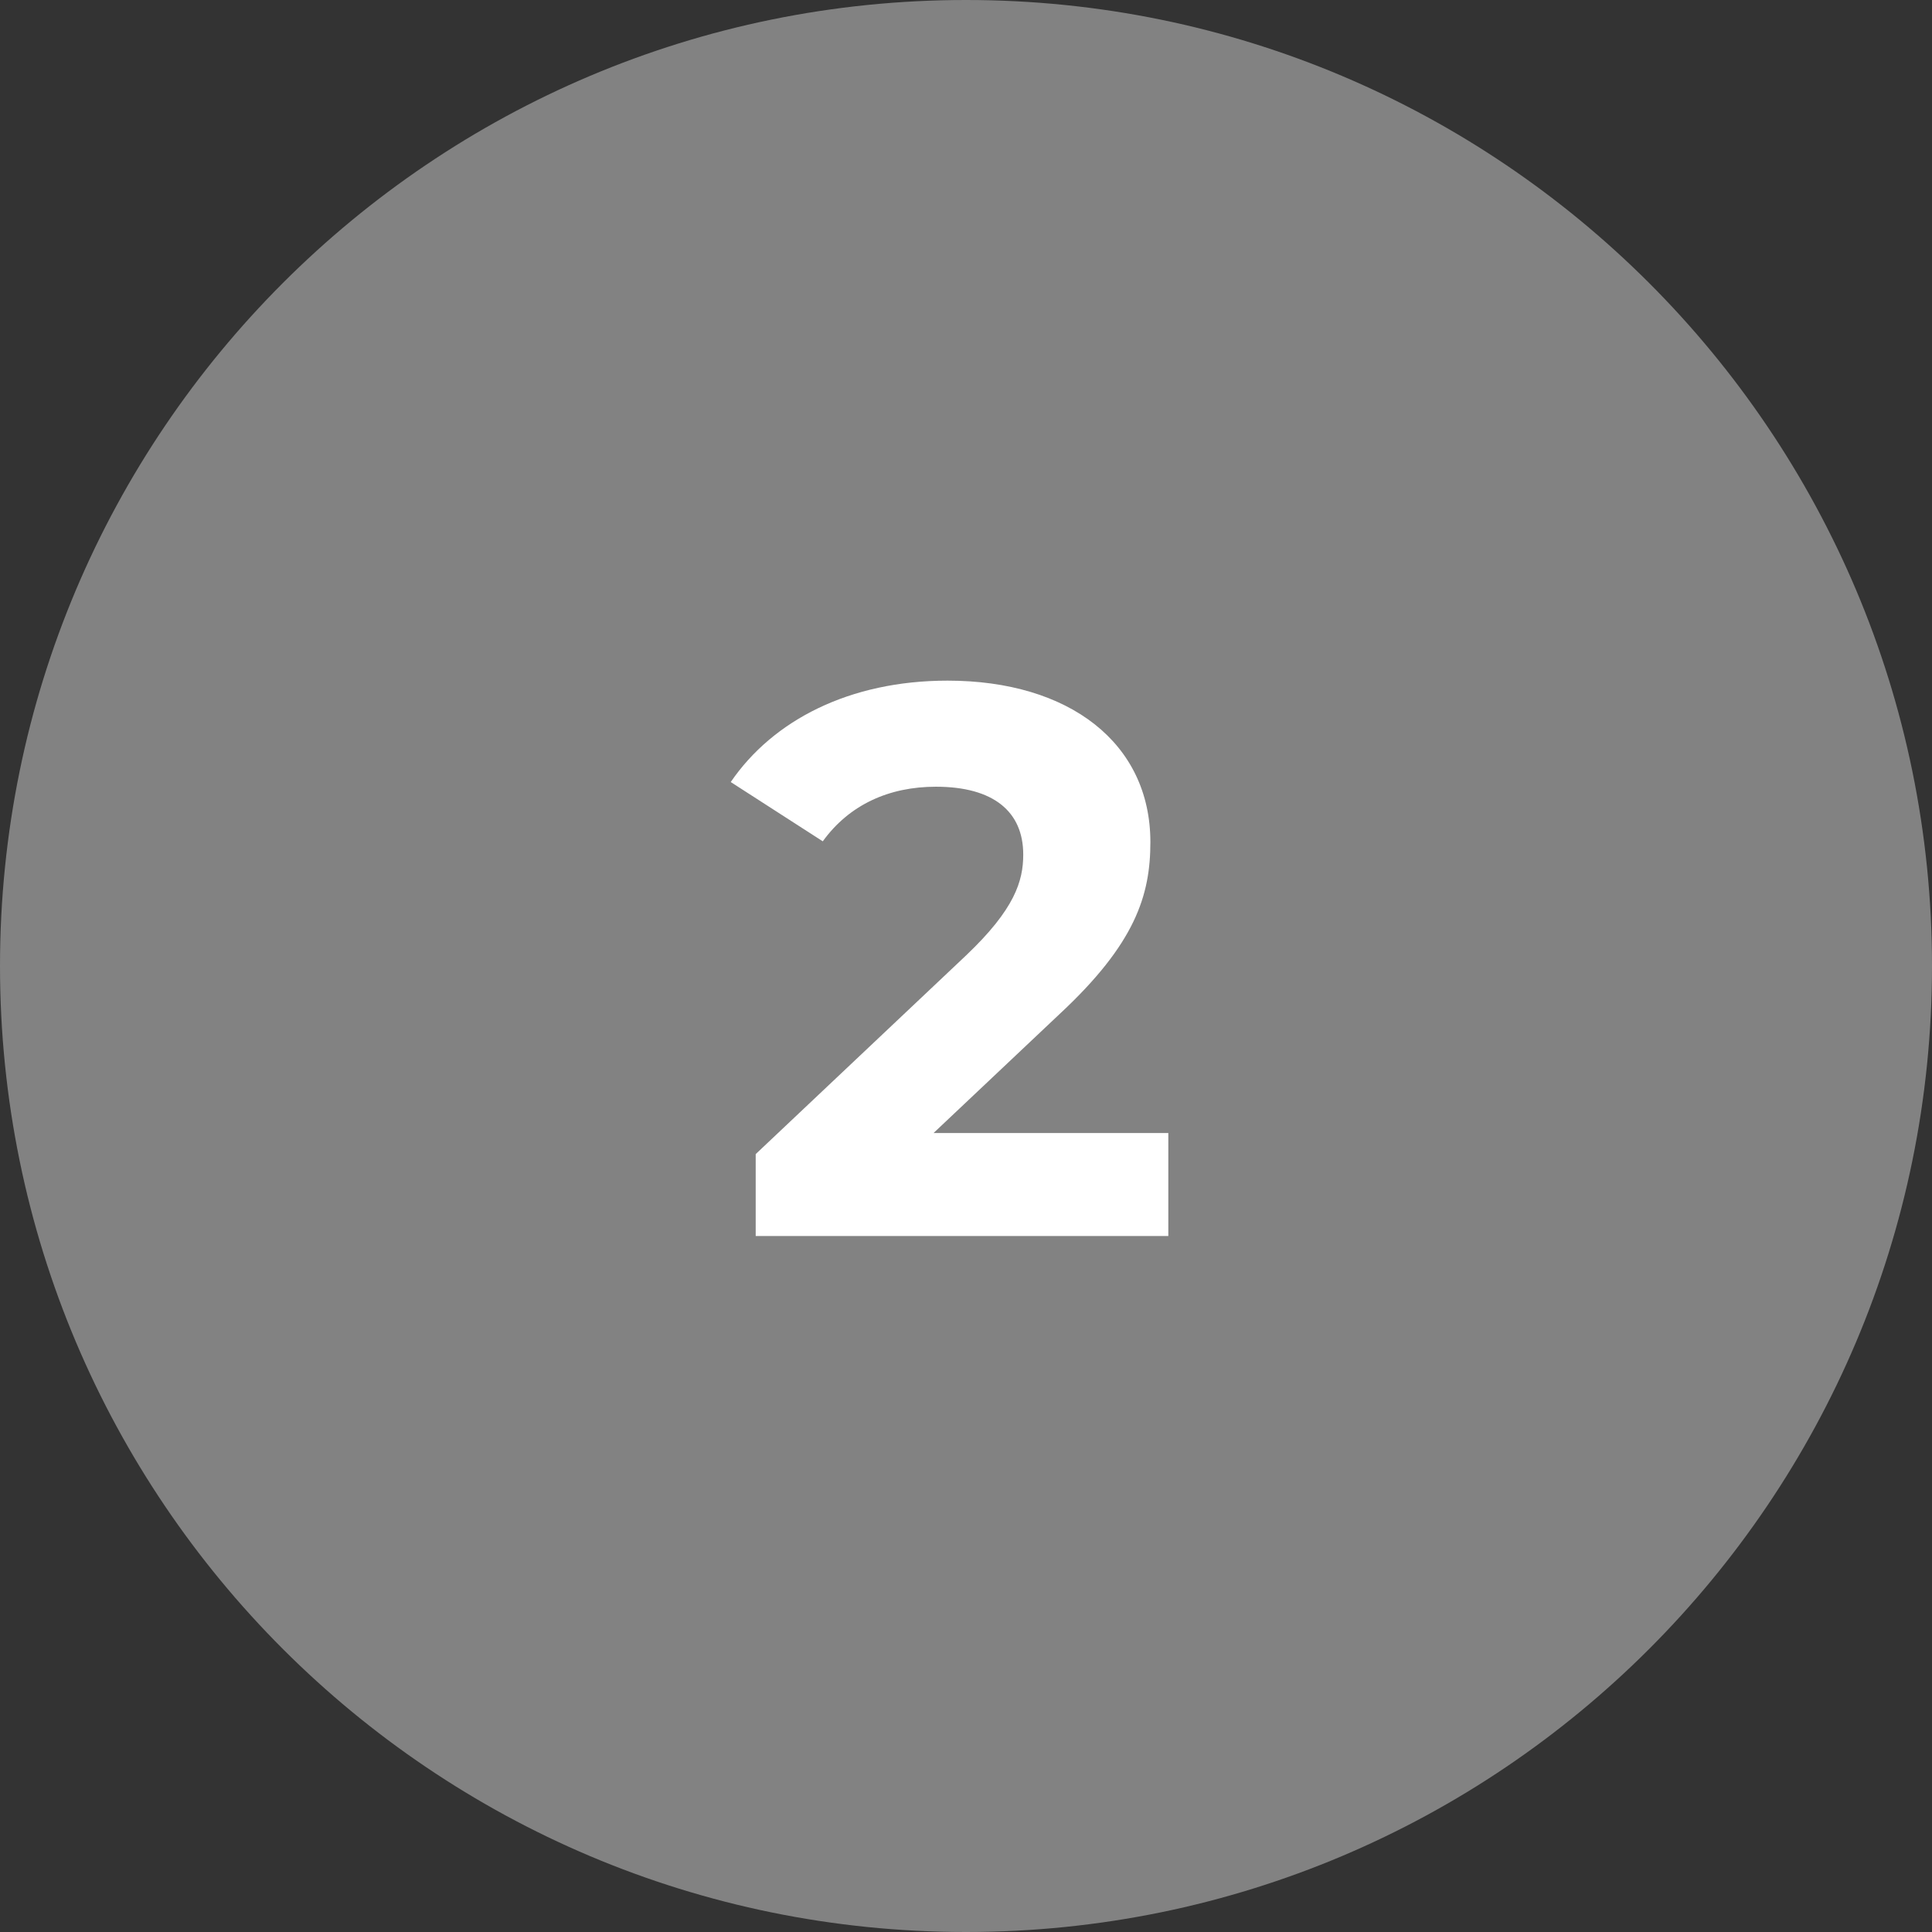
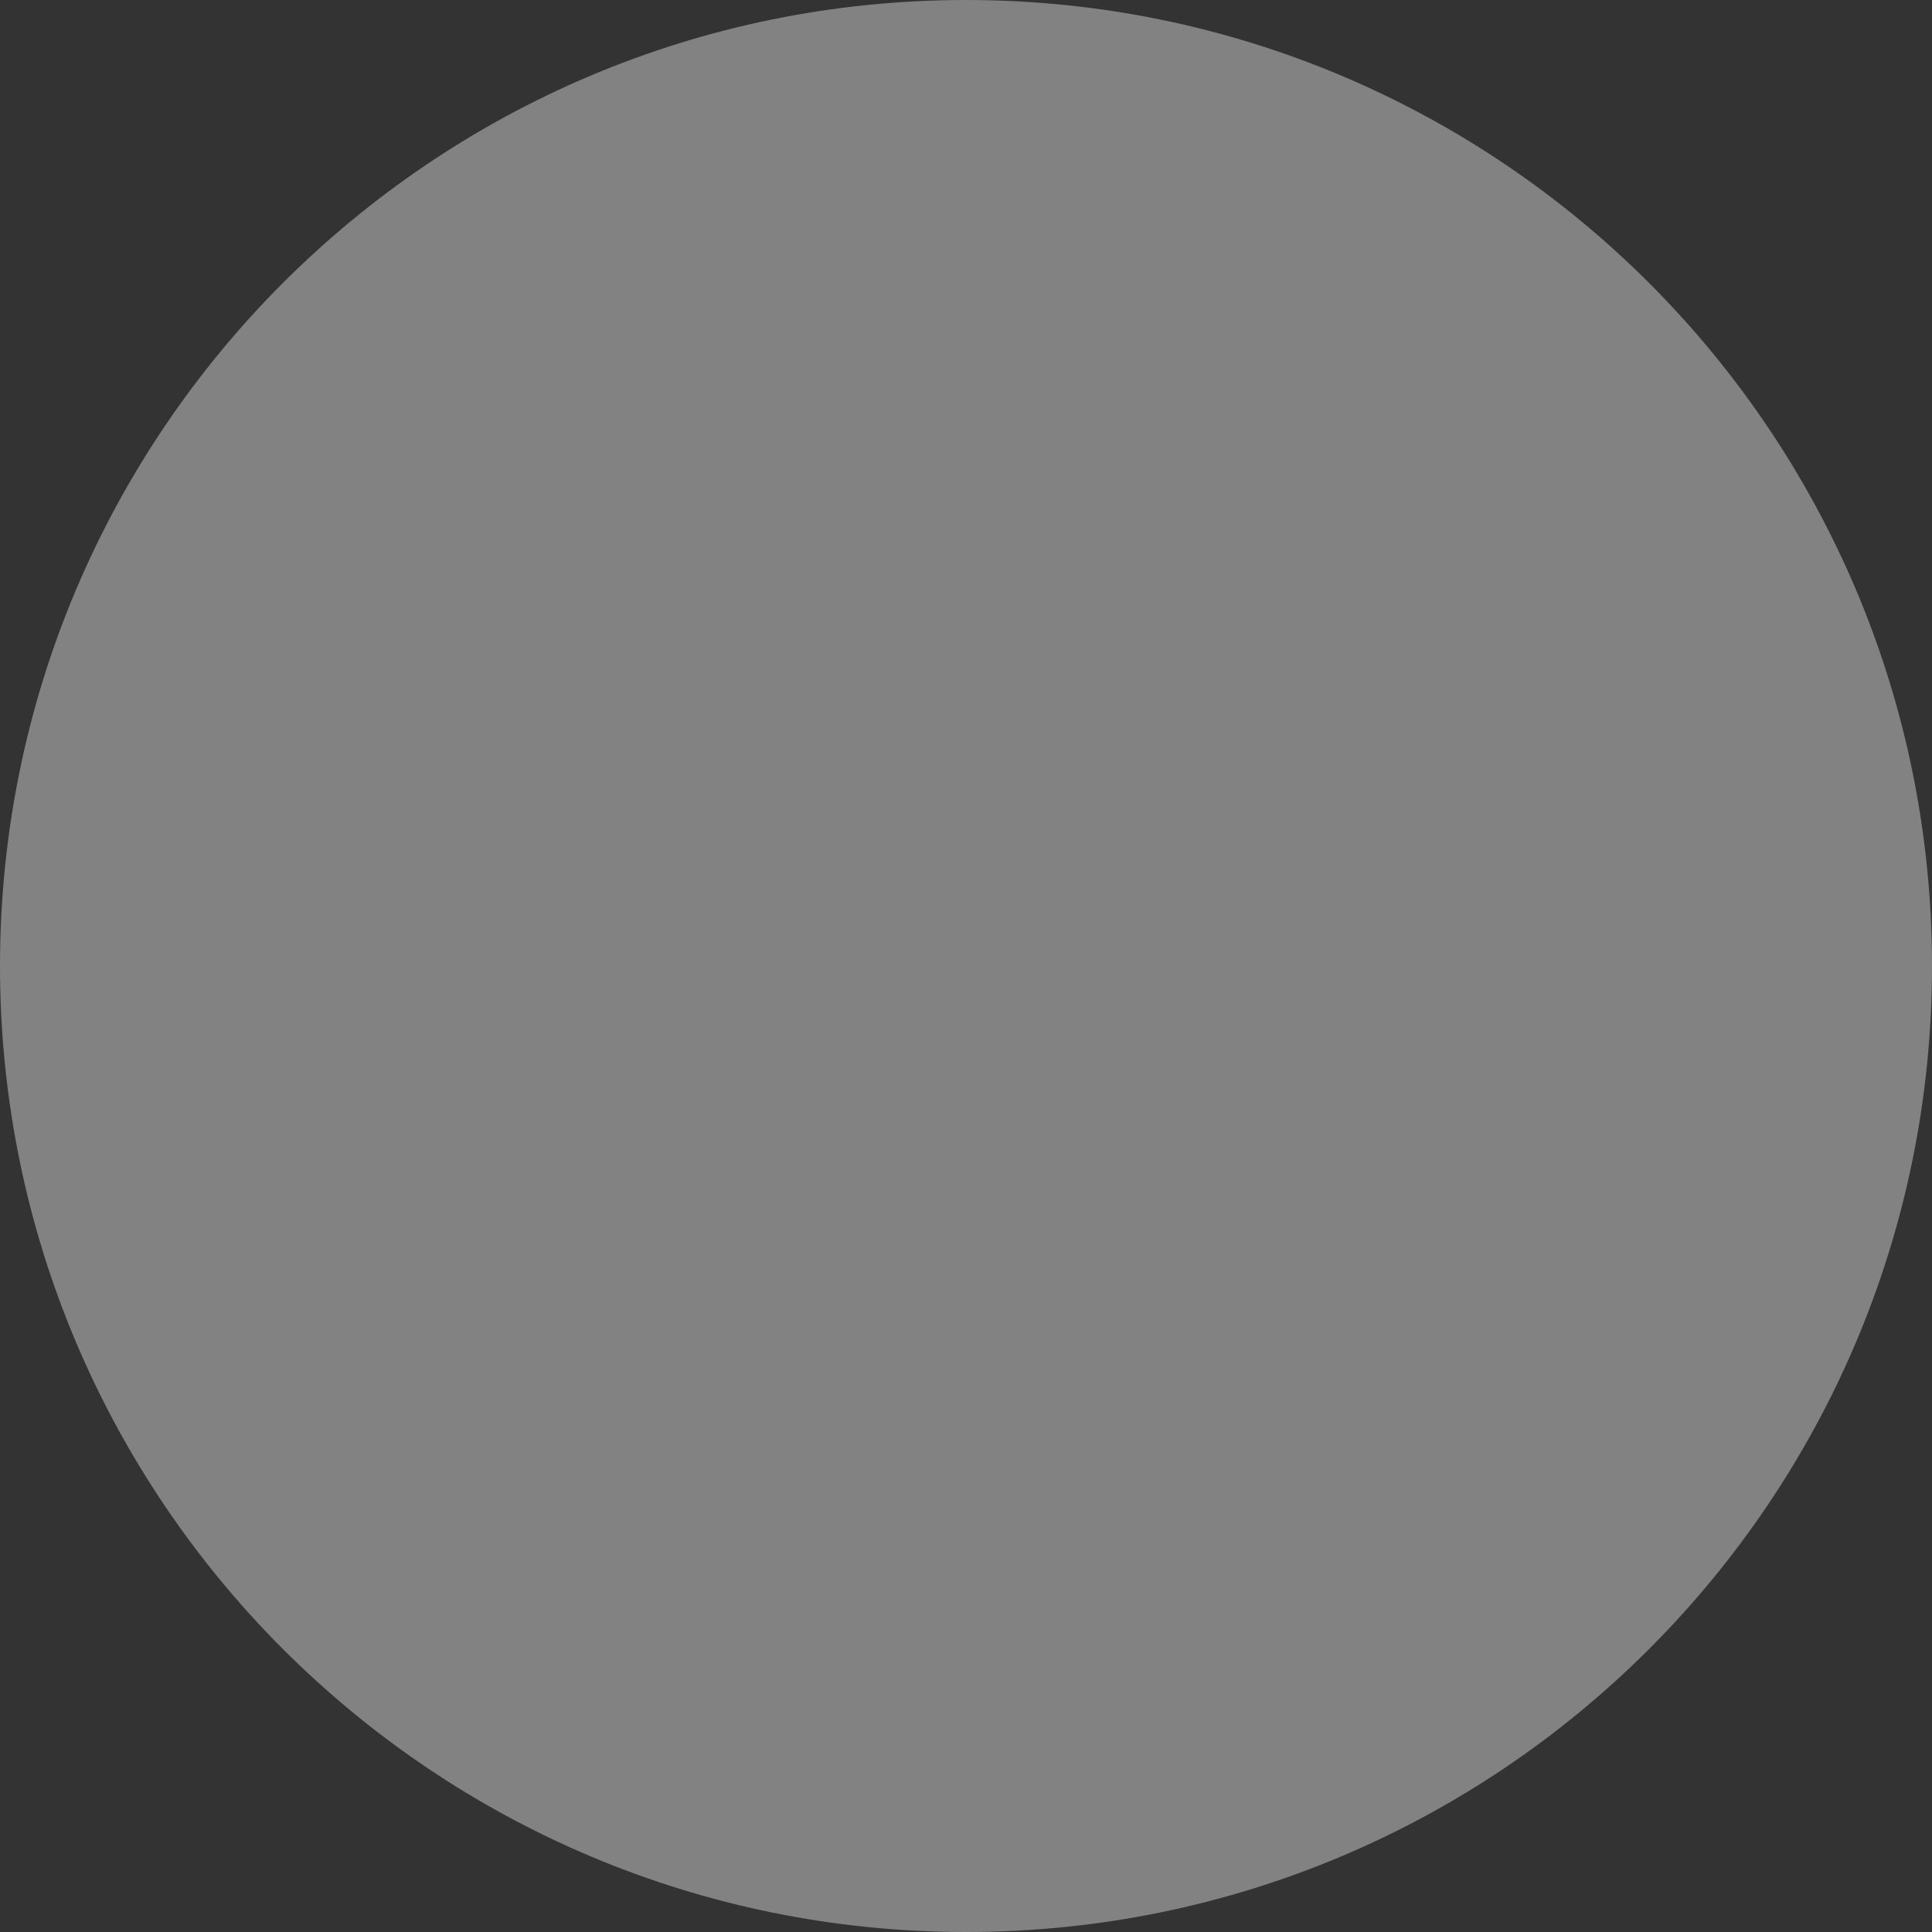
<svg xmlns="http://www.w3.org/2000/svg" width="161" height="161" viewBox="0 0 161 161" fill="none">
  <rect x="0" y="0" width="161" height="161" fill="#333333" stroke="none" />
  <path d="M161 80.5C161 124.959 124.959 161 80.5 161C36.041 161 0 124.959 0 80.5C0 36.041 36.041 0 80.5 0C124.959 0 161 36.041 161 80.5Z" fill="#828282" />
-   <path d="M77.795 94.42L88.26 84.54C94.63 78.625 95.865 74.595 95.865 70.175C95.865 61.92 89.105 56.72 78.965 56.72C70.775 56.72 64.405 60.035 60.895 65.17L68.565 70.11C70.775 67.055 74.09 65.56 77.99 65.56C82.8 65.56 85.27 67.64 85.27 71.215C85.27 73.425 84.555 75.765 80.525 79.6L62.975 96.175V103H97.36V94.42H77.795Z" fill="white" />
</svg>